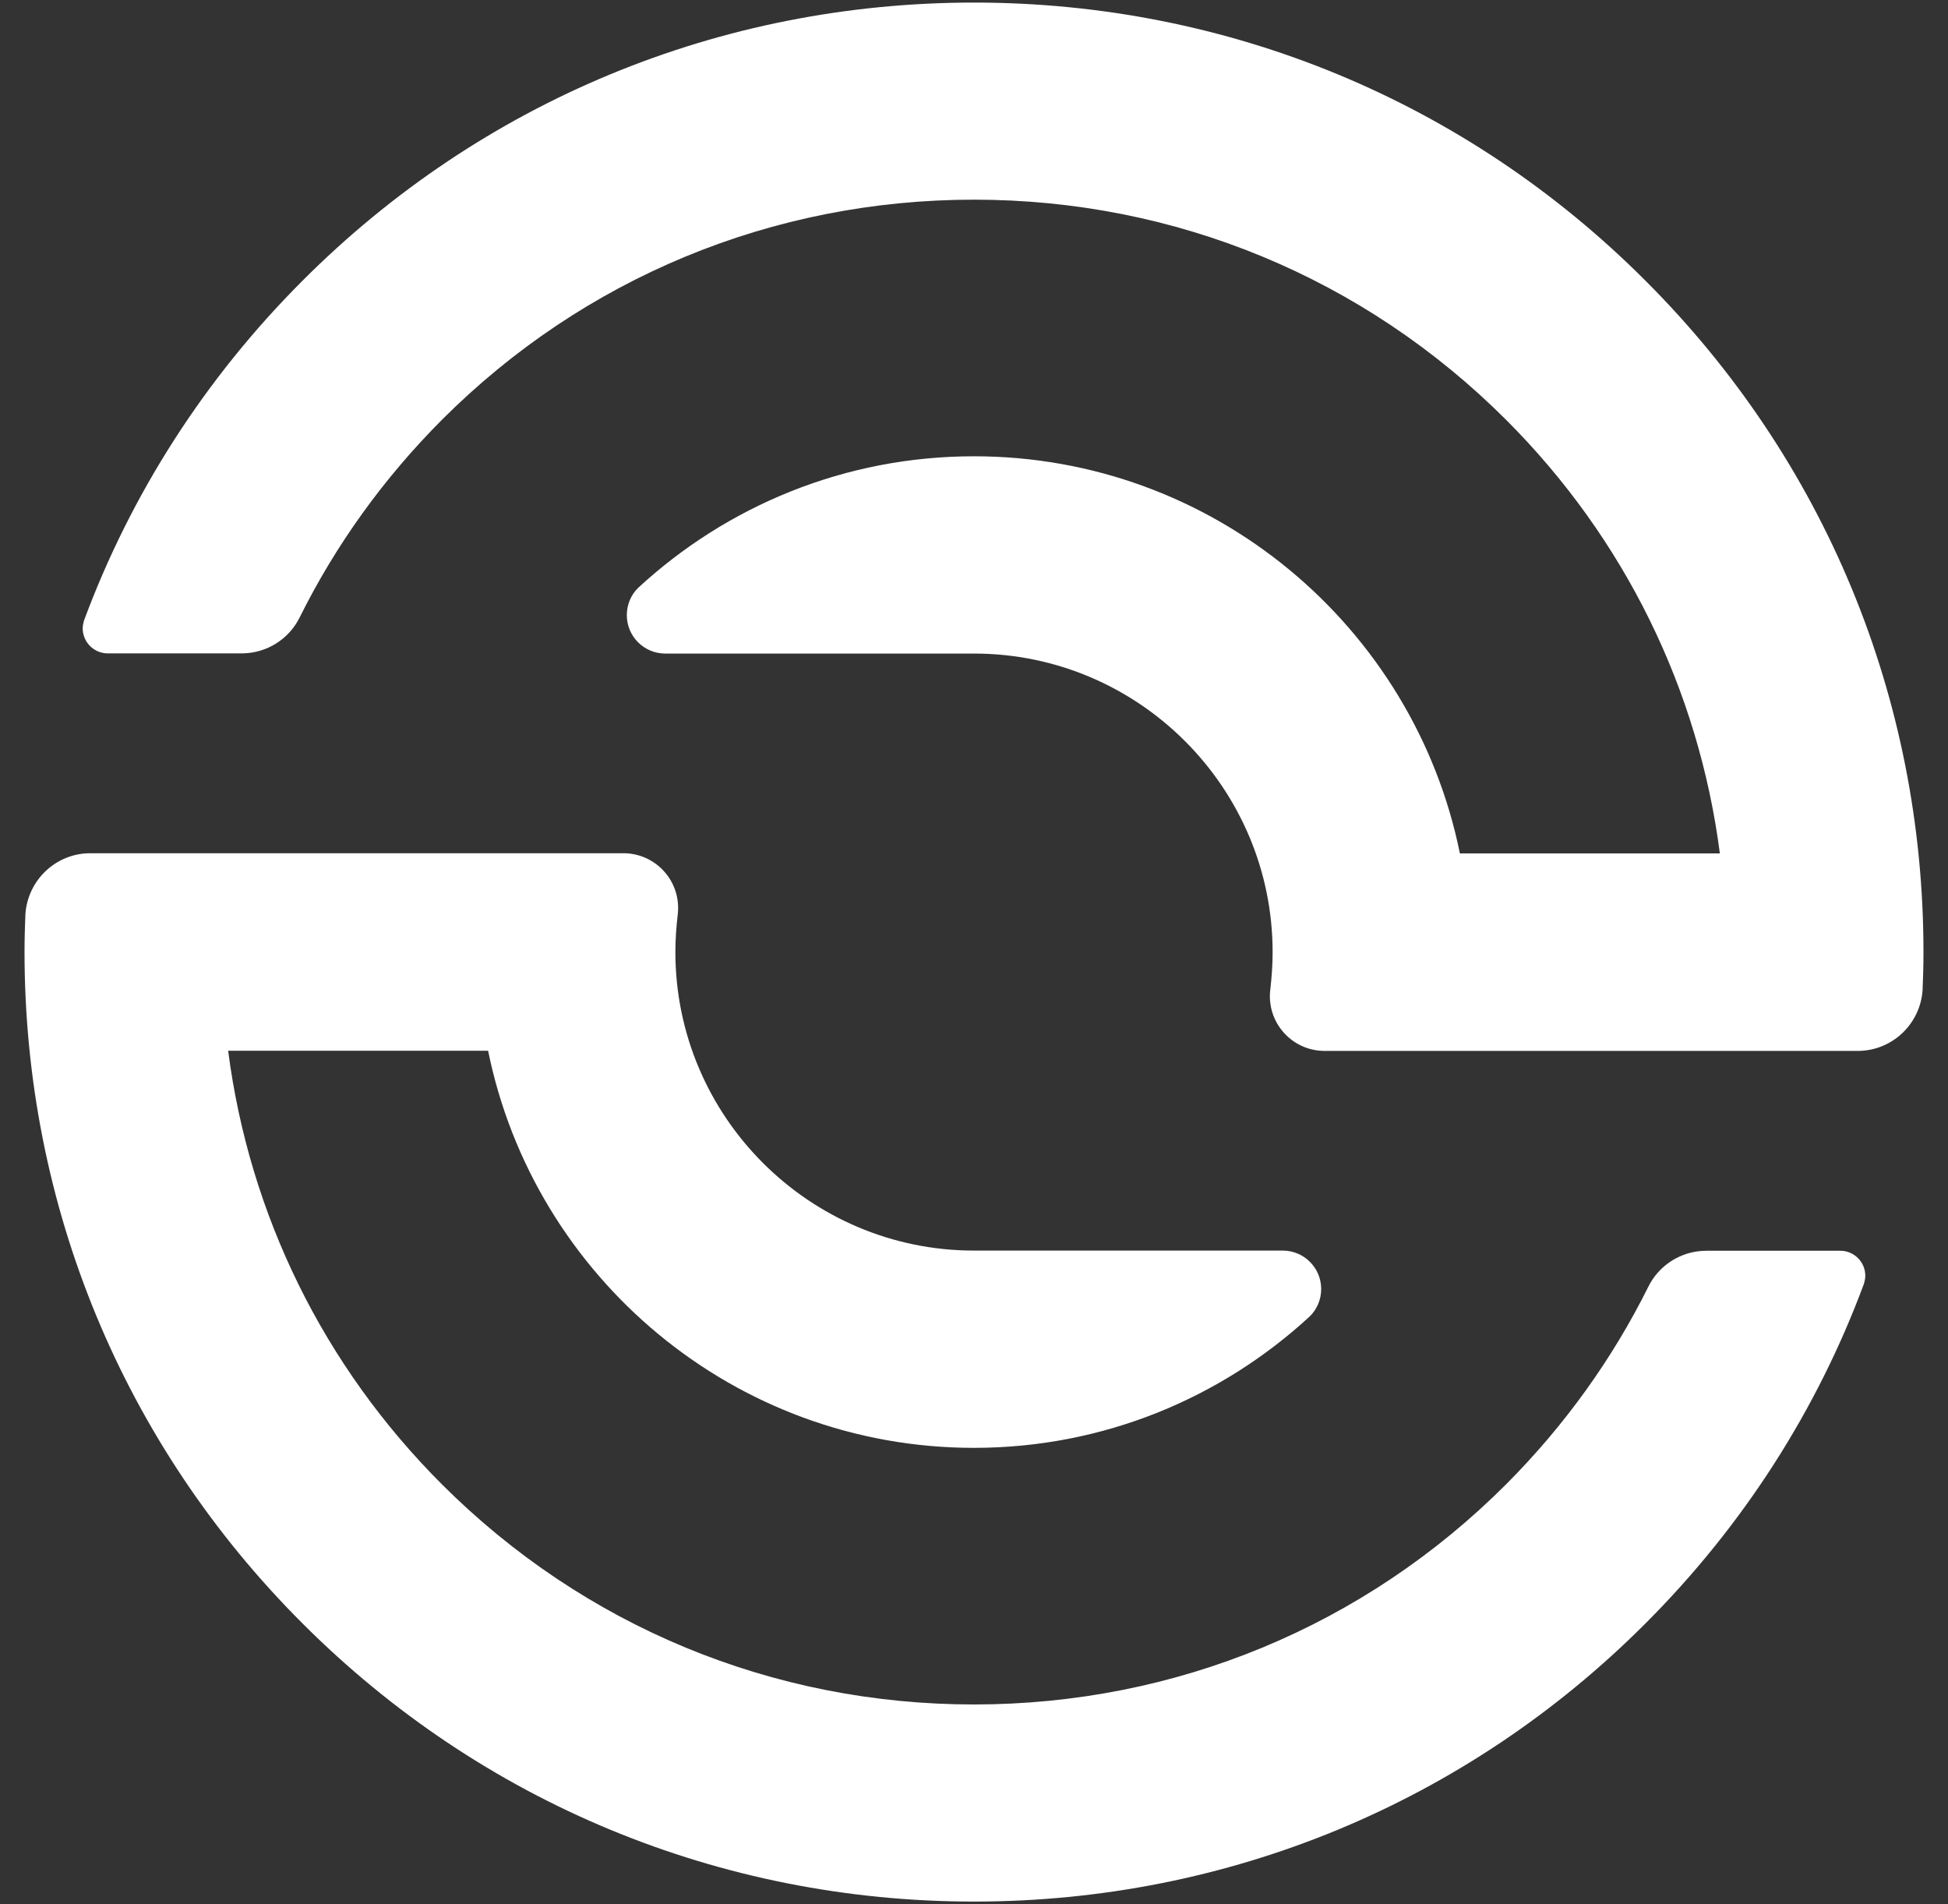
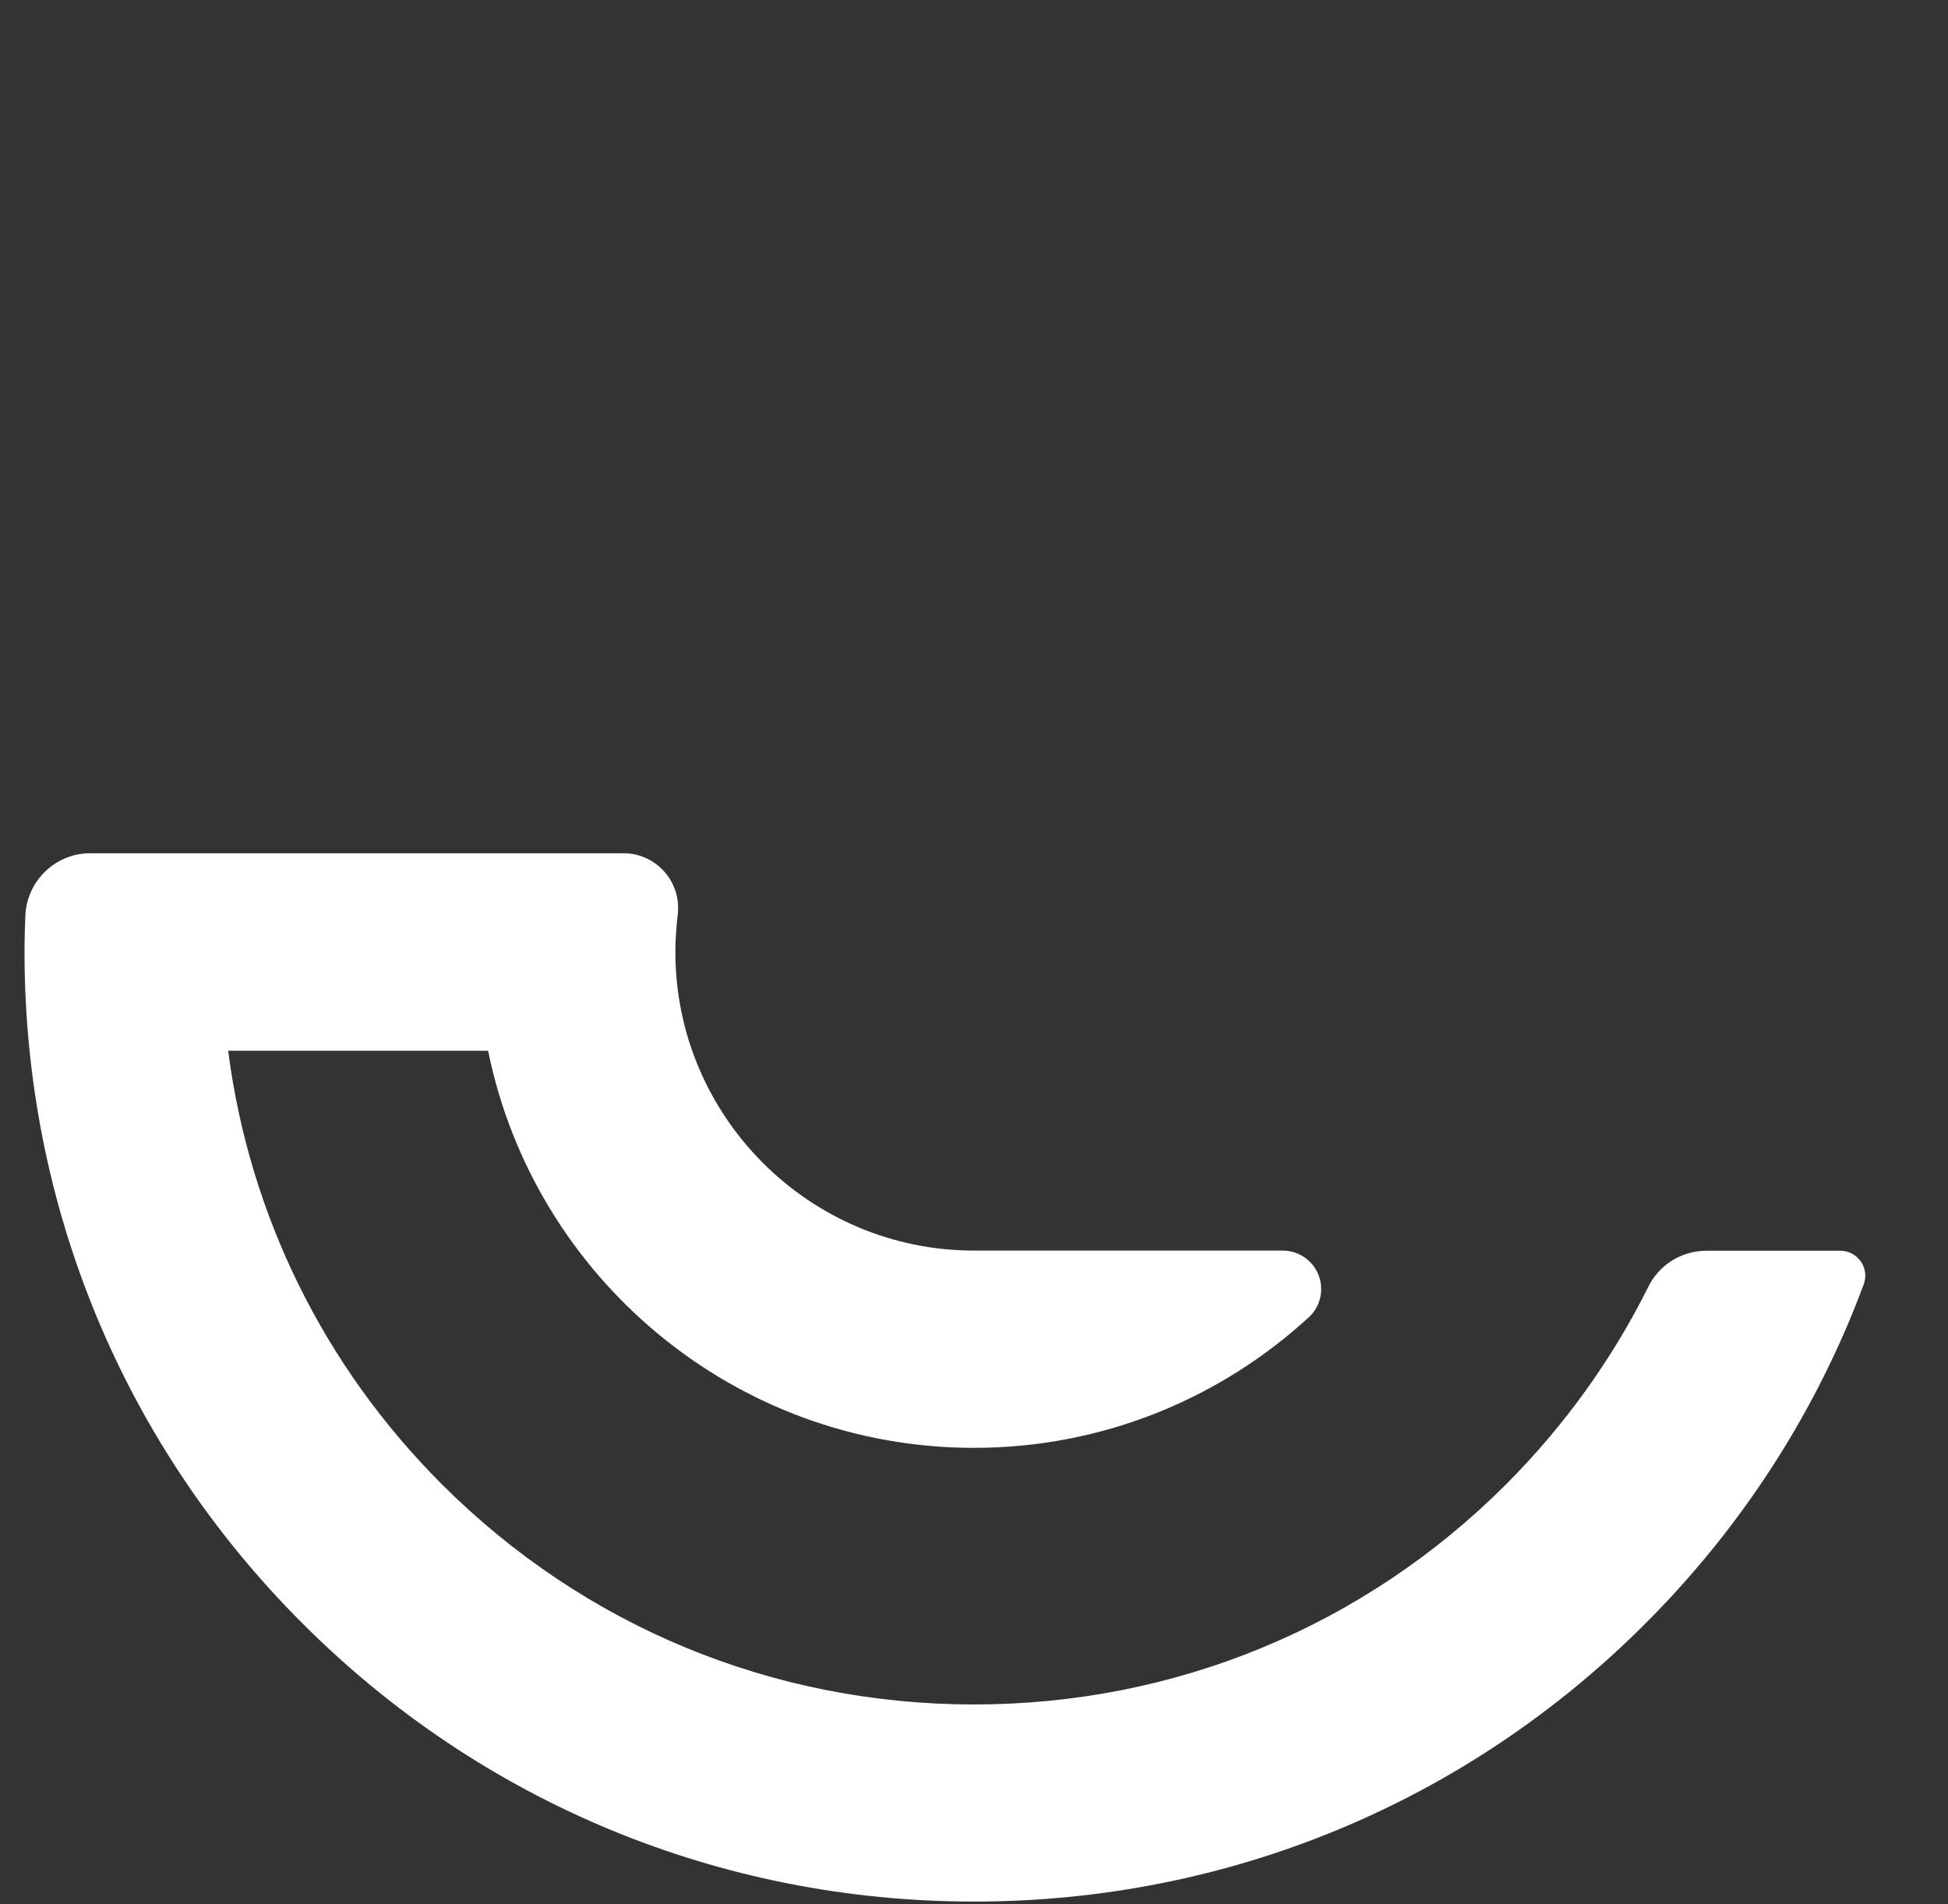
<svg xmlns="http://www.w3.org/2000/svg" width="44" height="43" viewBox="0 0 44 43" fill="none">
  <rect x="0" y="0" width="44" height="43" fill="#333333" stroke="none" />
-   <path d="M37.164 6.336C33.118 2.286 27.733 0.058 22 0.058C16.267 0.058 10.882 2.286 6.836 6.336C4.624 8.547 2.954 11.164 1.897 14.014C1.881 14.071 1.868 14.129 1.868 14.19C1.868 14.501 2.122 14.755 2.434 14.755H5.456C6.033 14.755 6.533 14.424 6.77 13.94C7.581 12.31 8.658 10.808 9.981 9.481C13.187 6.274 17.454 4.509 22 4.509C26.546 4.509 30.809 6.274 34.019 9.481C36.697 12.159 38.368 15.574 38.847 19.272H32.975C31.939 14.162 27.414 10.304 22 10.304C19.076 10.304 16.414 11.43 14.416 13.273C14.256 13.428 14.158 13.65 14.158 13.891C14.158 14.37 14.547 14.759 15.026 14.759H21.984C21.984 14.759 21.996 14.759 22 14.759C25.718 14.759 28.745 17.786 28.745 21.504C28.745 21.791 28.724 22.073 28.692 22.352C28.687 22.397 28.683 22.446 28.683 22.495C28.683 23.179 29.236 23.732 29.92 23.732H41.96C42.738 23.732 43.373 23.126 43.426 22.36C43.438 22.077 43.446 21.791 43.446 21.504C43.446 15.771 41.218 10.386 37.168 6.34L37.164 6.336Z" fill="white" />
  <path d="M6.836 36.664C10.882 40.71 16.271 42.942 22 42.942C27.729 42.942 33.118 40.714 37.164 36.664C39.376 34.453 41.047 31.836 42.103 28.986C42.119 28.928 42.132 28.871 42.132 28.81C42.132 28.498 41.878 28.245 41.567 28.245H38.544C37.967 28.245 37.467 28.576 37.23 29.06C36.419 30.689 35.342 32.192 34.019 33.519C30.813 36.726 26.546 38.491 22 38.491C17.454 38.491 13.191 36.726 9.981 33.519C7.303 30.841 5.632 27.426 5.153 23.728H11.025C12.061 28.838 16.586 32.696 22 32.696C24.924 32.696 27.586 31.57 29.584 29.727C29.744 29.571 29.842 29.35 29.842 29.109C29.842 28.63 29.453 28.241 28.974 28.241H22.017C22.017 28.241 22.004 28.241 22 28.241C18.282 28.241 15.255 25.214 15.255 21.496C15.255 21.209 15.276 20.927 15.309 20.648C15.313 20.603 15.317 20.554 15.317 20.505C15.317 19.821 14.764 19.268 14.08 19.268H2.04C1.262 19.268 0.628 19.874 0.574 20.64C0.562 20.923 0.554 21.209 0.554 21.496C0.554 27.229 2.782 32.614 6.832 36.66L6.836 36.664Z" fill="white" />
</svg>